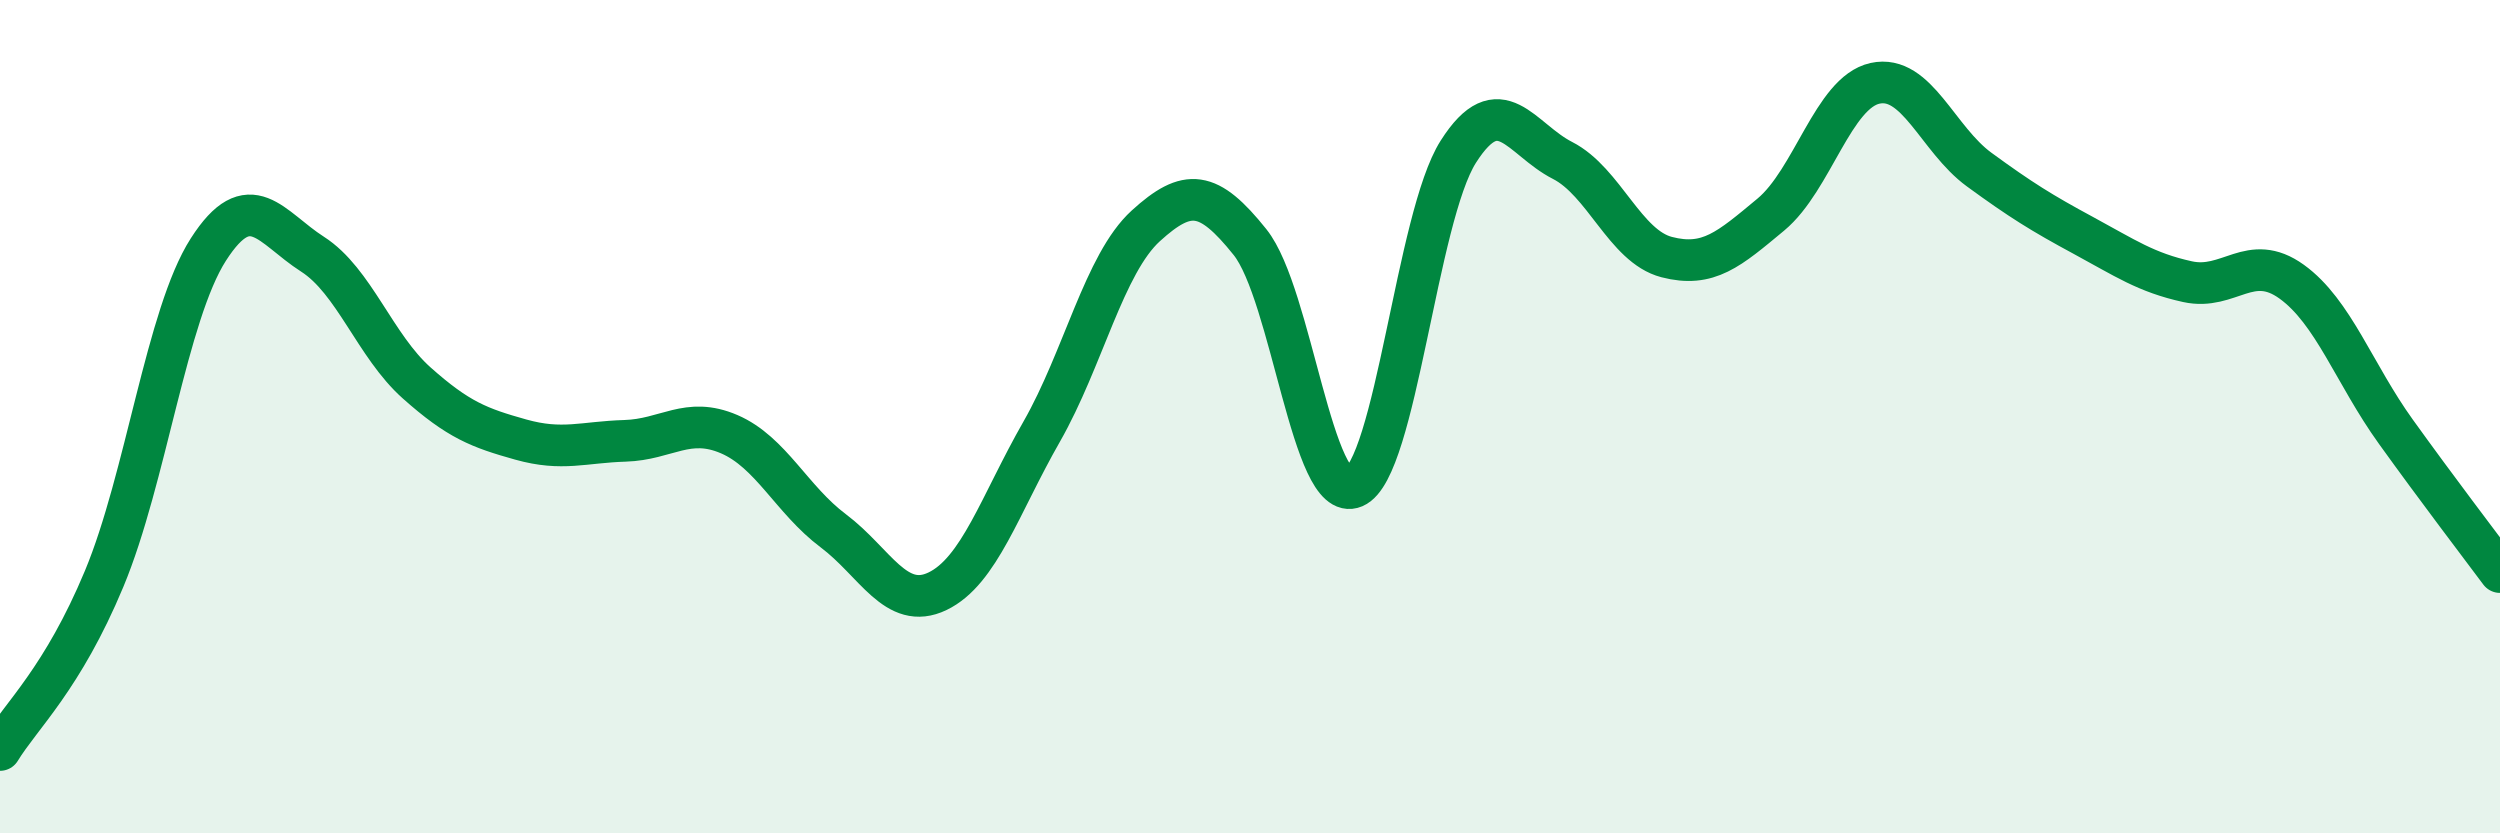
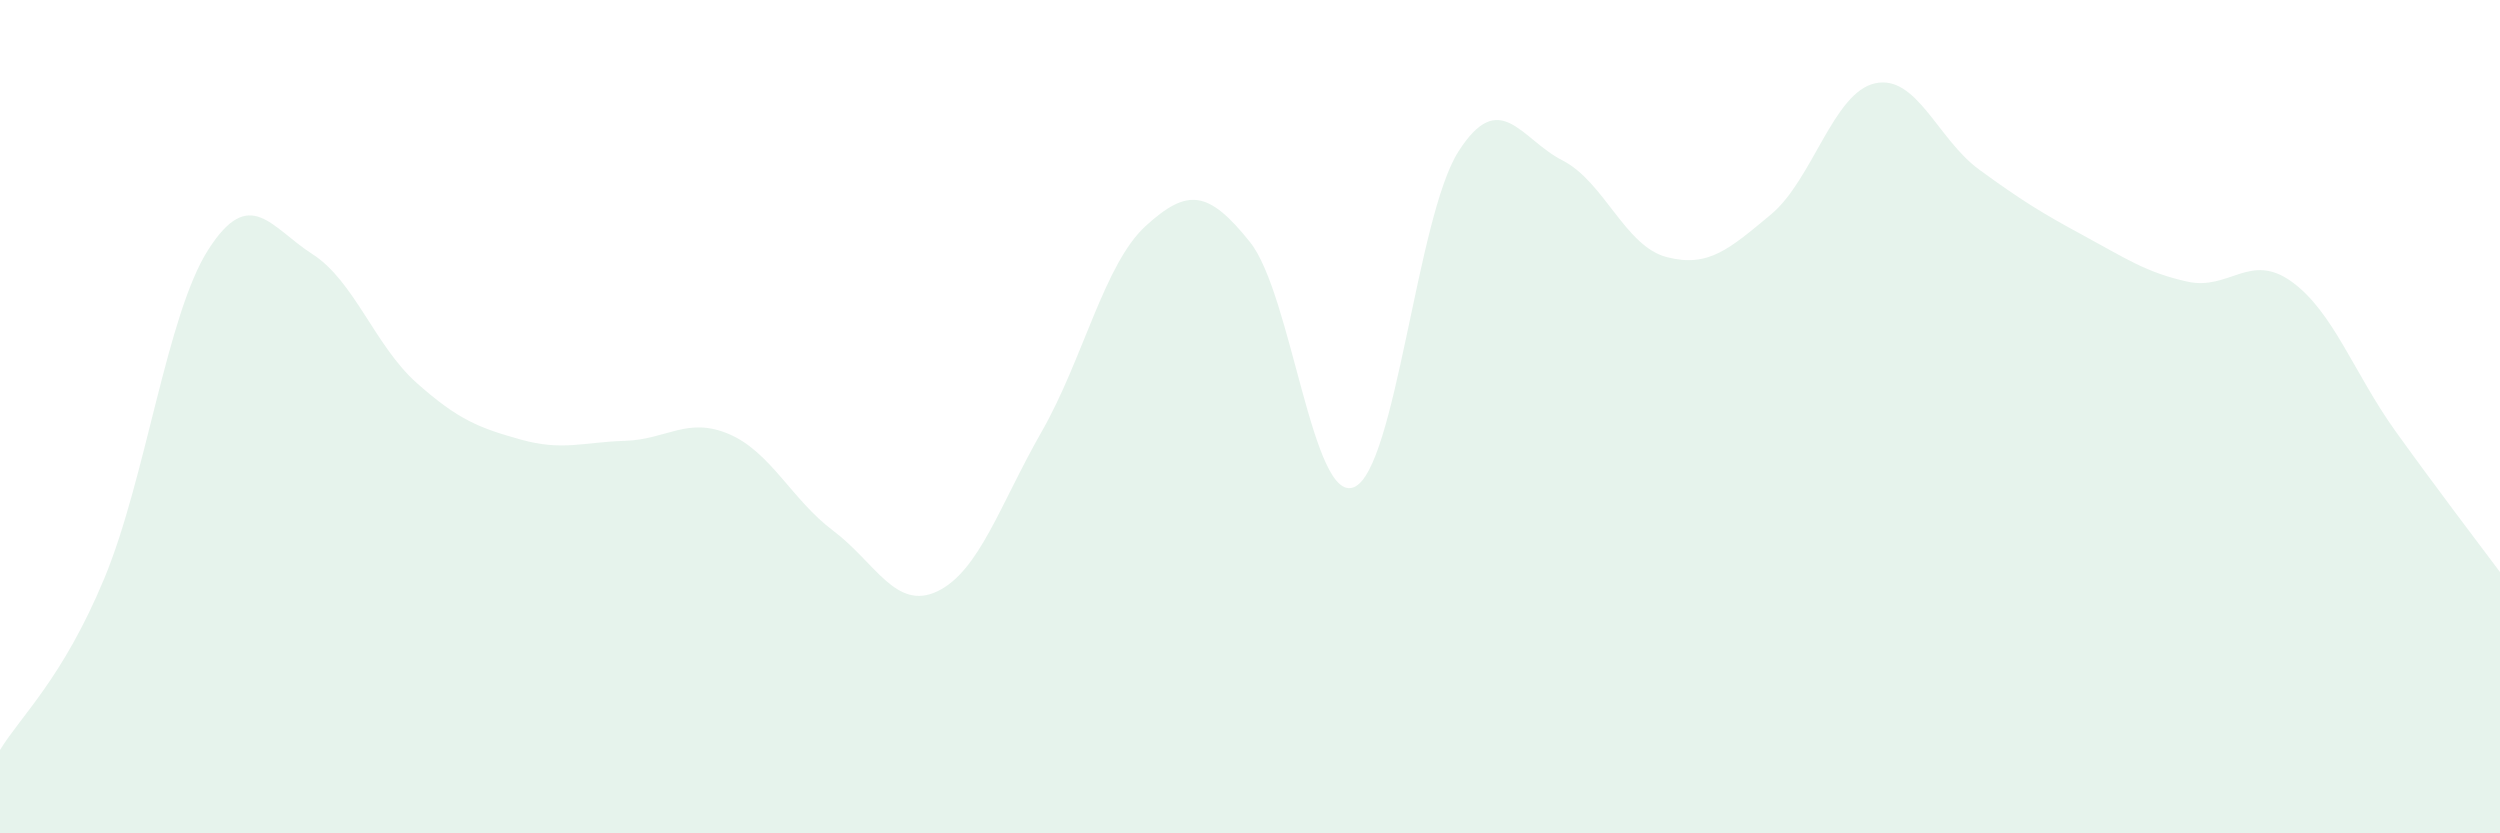
<svg xmlns="http://www.w3.org/2000/svg" width="60" height="20" viewBox="0 0 60 20">
  <path d="M 0,18 C 0.5,17.18 1.5,16.29 2.5,13.89 C 3.5,11.49 4,7.55 5,5.99 C 6,4.43 6.5,5.46 7.5,6.1 C 8.5,6.74 9,8.3 10,9.19 C 11,10.08 11.5,10.27 12.5,10.55 C 13.5,10.83 14,10.61 15,10.58 C 16,10.55 16.5,9.99 17.5,10.42 C 18.5,10.85 19,11.99 20,12.74 C 21,13.49 21.5,14.67 22.5,14.19 C 23.5,13.71 24,12.11 25,10.36 C 26,8.61 26.5,6.33 27.5,5.42 C 28.5,4.51 29,4.56 30,5.81 C 31,7.06 31.5,12.12 32.5,11.69 C 33.5,11.26 34,5.21 35,3.64 C 36,2.07 36.5,3.34 37.5,3.85 C 38.5,4.36 39,5.91 40,6.17 C 41,6.43 41.5,5.98 42.5,5.15 C 43.5,4.32 44,2.22 45,2 C 46,1.78 46.5,3.34 47.5,4.07 C 48.5,4.8 49,5.11 50,5.65 C 51,6.19 51.5,6.54 52.5,6.76 C 53.5,6.98 54,6.04 55,6.76 C 56,7.48 56.5,8.97 57.5,10.36 C 58.5,11.75 59.5,13.06 60,13.73L60 20L0 20Z" fill="#008740" opacity="0.1" stroke-linecap="round" stroke-linejoin="round" />
-   <path d="M 0,18 C 0.5,17.18 1.5,16.29 2.5,13.89 C 3.5,11.49 4,7.55 5,5.99 C 6,4.43 6.5,5.46 7.5,6.1 C 8.5,6.74 9,8.3 10,9.19 C 11,10.08 11.5,10.27 12.5,10.55 C 13.5,10.83 14,10.61 15,10.58 C 16,10.55 16.5,9.99 17.5,10.42 C 18.5,10.85 19,11.99 20,12.74 C 21,13.49 21.5,14.67 22.5,14.19 C 23.5,13.71 24,12.11 25,10.36 C 26,8.61 26.5,6.33 27.5,5.42 C 28.5,4.51 29,4.56 30,5.81 C 31,7.06 31.5,12.12 32.5,11.69 C 33.5,11.26 34,5.21 35,3.64 C 36,2.07 36.5,3.34 37.5,3.85 C 38.5,4.36 39,5.91 40,6.17 C 41,6.43 41.5,5.98 42.5,5.15 C 43.5,4.32 44,2.22 45,2 C 46,1.78 46.5,3.34 47.5,4.07 C 48.5,4.8 49,5.11 50,5.65 C 51,6.19 51.5,6.54 52.5,6.76 C 53.5,6.98 54,6.04 55,6.76 C 56,7.48 56.5,8.97 57.5,10.36 C 58.5,11.75 59.5,13.06 60,13.73" stroke="#008740" stroke-width="1" fill="none" stroke-linecap="round" stroke-linejoin="round" />
</svg>